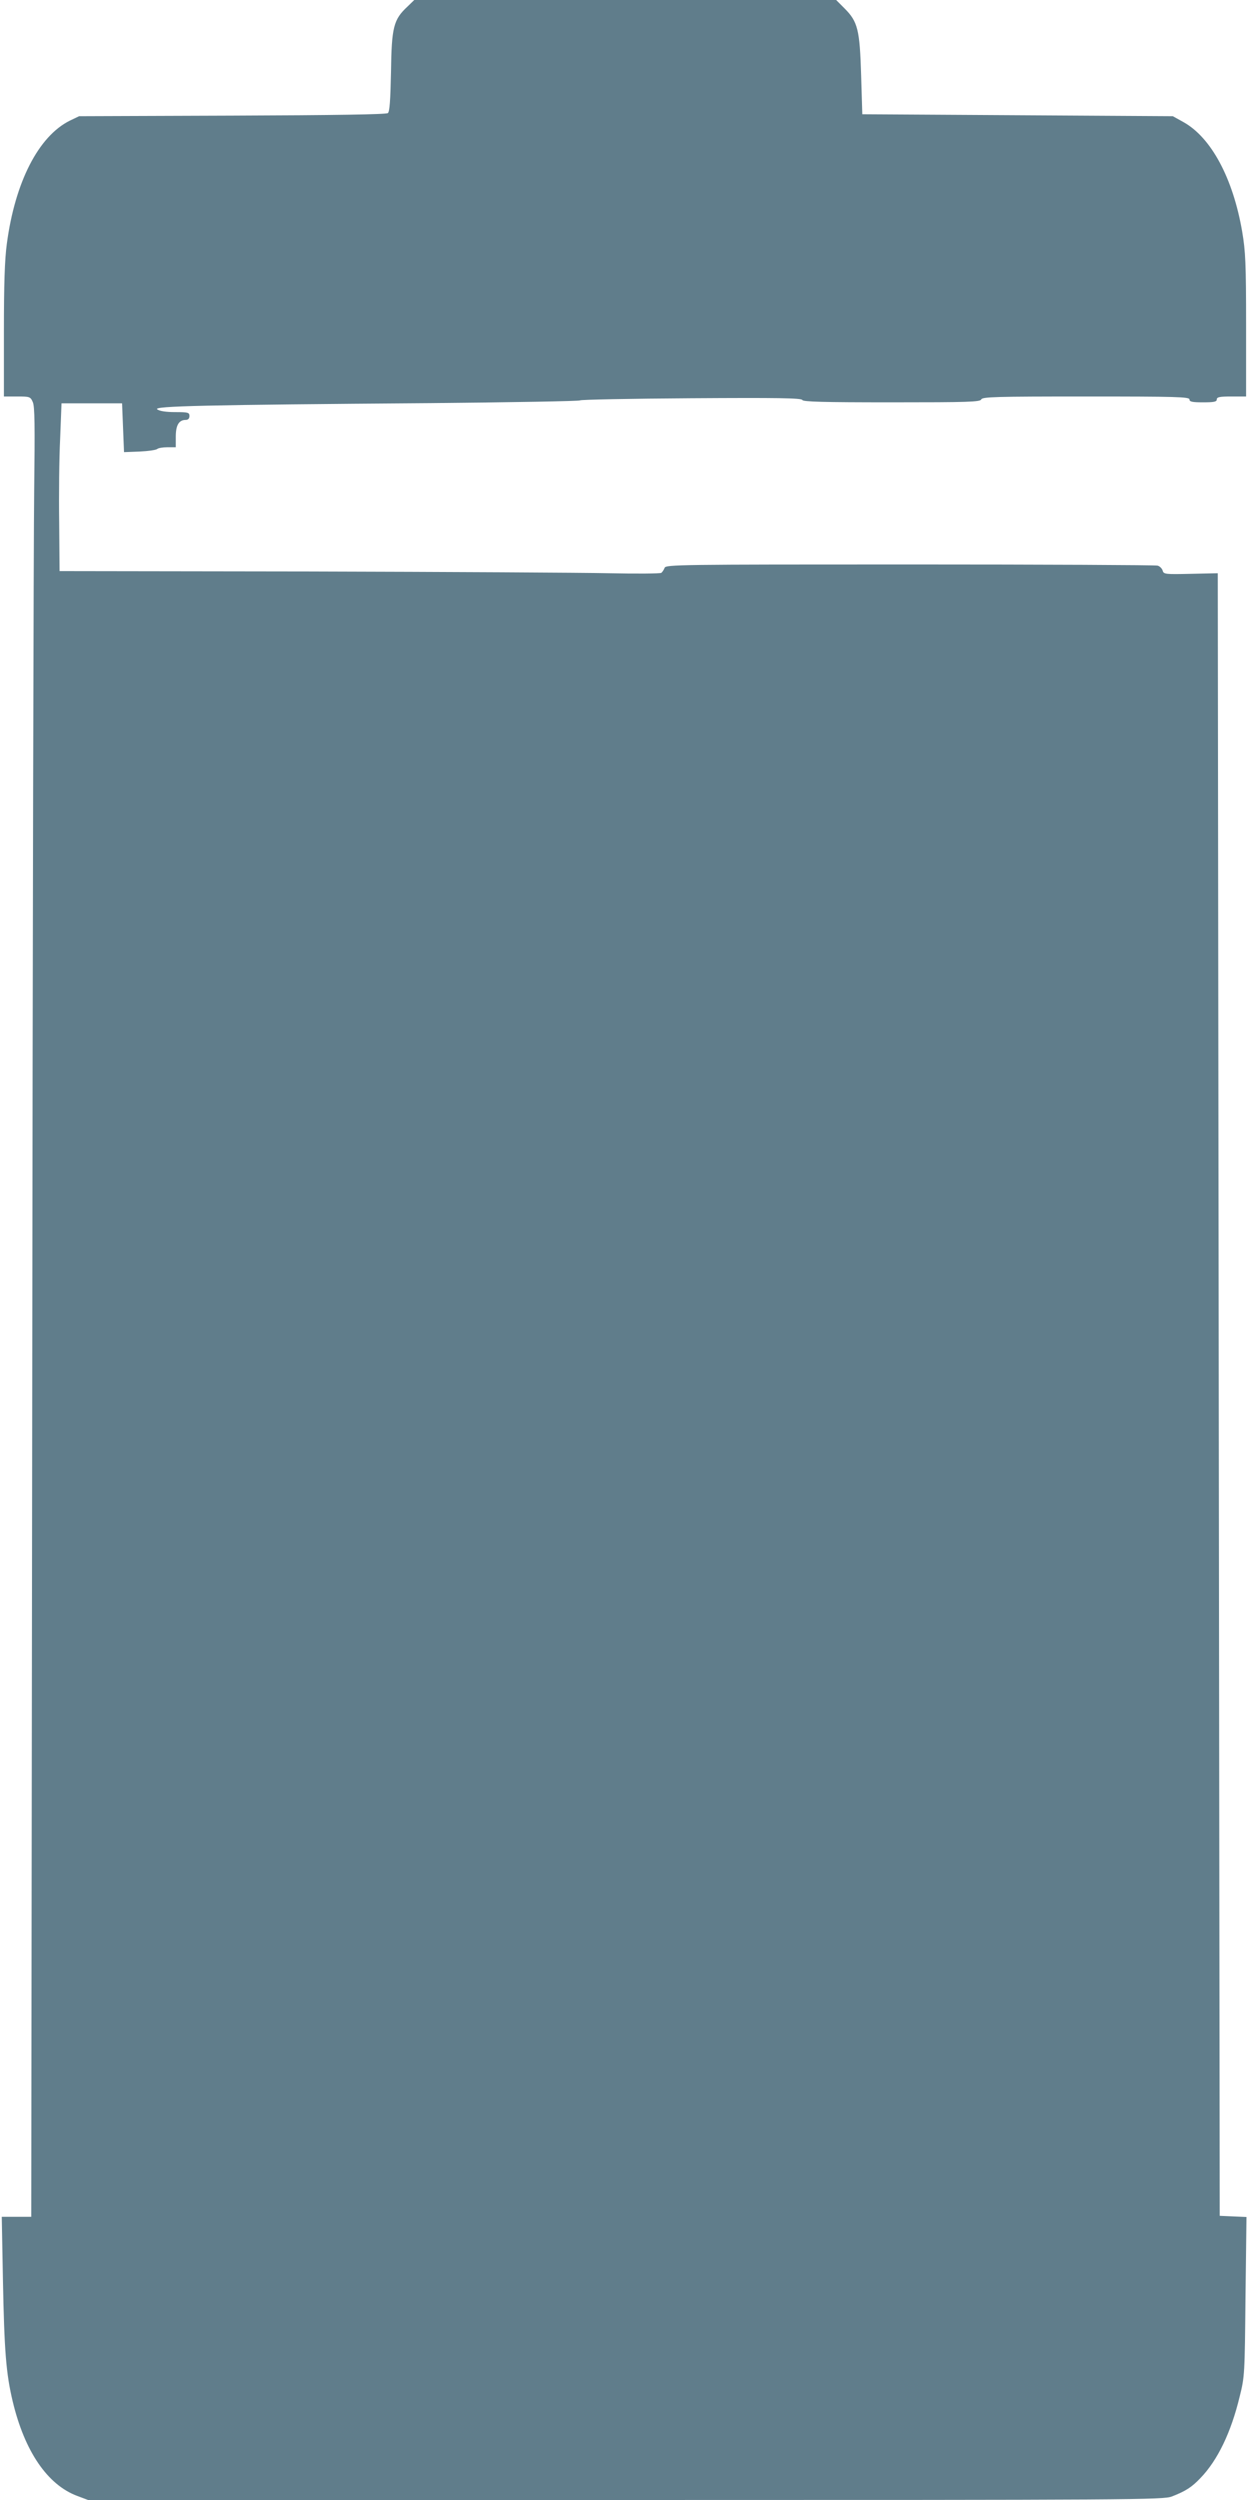
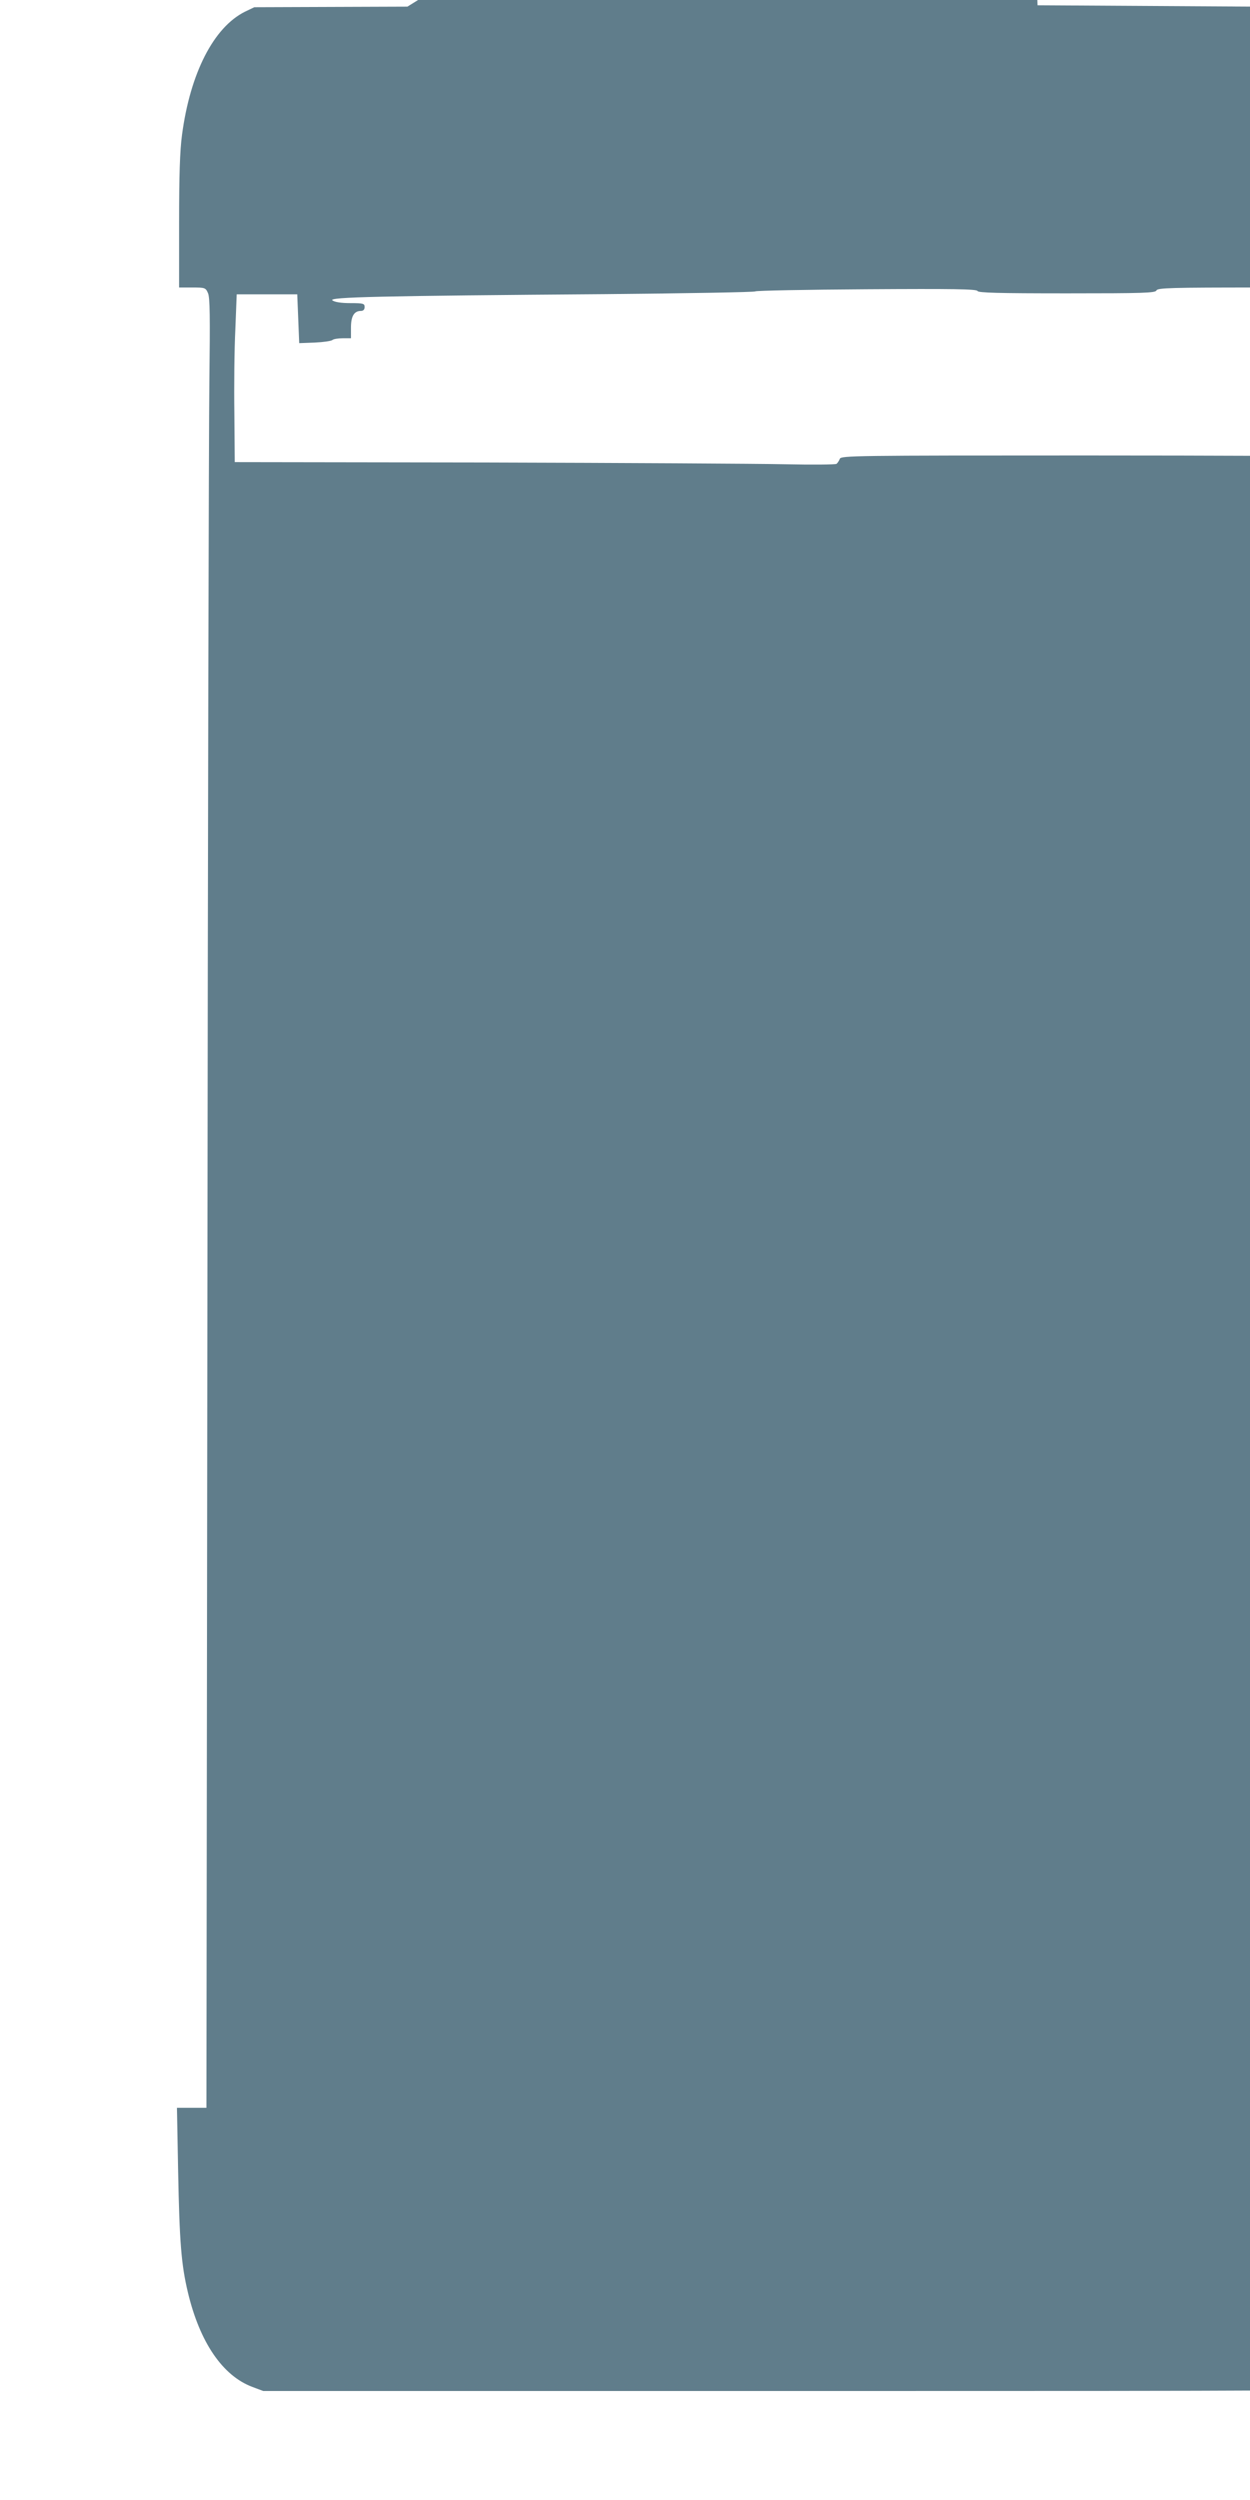
<svg xmlns="http://www.w3.org/2000/svg" version="1.0" width="640pt" height="1280pt" viewBox="0 0 640 1280" preserveAspectRatio="xMidYMid meet">
  <g transform="translate(0,1280) scale(0.1,-0.1)" fill="#607d8b" stroke="none">
-     <path d="M2086 12766 c-71 -66 -81 -105 -84 -333 -3 -146 -7 -205 -16 -212 -8 -7 -273 -11 -797 -13 l-784 -3 -48 -23 c-160 -80 -280 -314 -322 -630 -11 -81 -15 -208 -15 -448 l0 -334 68 0 c64 0 68 -1 80 -29 10 -22 11 -122 7 -452 -3 -233 -8 -2317 -10 -4632 l-5 -4207 -75 0 -76 0 6 -322 c7 -366 16 -480 50 -623 61 -256 178 -427 330 -484 l56 -21 2752 0 c2611 0 2754 1 2797 18 72 28 102 48 146 94 88 91 157 234 201 417 26 103 26 117 30 513 l5 407 -69 3 -68 3 -5 4205 -5 4205 -138 -3 c-131 -3 -139 -2 -144 16 -3 11 -15 23 -26 26 -12 3 -584 6 -1270 6 -1179 0 -1248 -1 -1254 -17 -4 -10 -11 -21 -17 -26 -6 -4 -126 -5 -266 -2 -140 3 -831 7 -1535 9 l-1280 2 -2 250 c-2 137 0 330 5 429 l7 180 155 0 155 0 5 -125 5 -125 80 3 c44 2 84 8 90 13 5 5 28 9 52 9 l43 0 0 54 c0 59 16 86 51 86 12 0 19 7 19 20 0 18 -7 20 -73 20 -46 0 -80 5 -92 14 -23 17 241 23 1400 32 418 4 762 10 765 14 3 4 259 9 569 11 442 3 565 1 569 -9 3 -9 105 -12 457 -12 393 0 454 2 459 15 5 13 74 15 536 15 464 0 530 -2 530 -15 0 -12 14 -15 70 -15 56 0 70 3 70 15 0 12 15 15 75 15 l75 0 0 364 c0 318 -3 379 -20 480 -47 274 -159 482 -301 561 l-54 30 -795 5 -795 5 -6 200 c-7 233 -17 274 -85 342 l-43 43 -1080 0 -1080 0 -35 -34z" />
+     <path d="M2086 12766 l-784 -3 -48 -23 c-160 -80 -280 -314 -322 -630 -11 -81 -15 -208 -15 -448 l0 -334 68 0 c64 0 68 -1 80 -29 10 -22 11 -122 7 -452 -3 -233 -8 -2317 -10 -4632 l-5 -4207 -75 0 -76 0 6 -322 c7 -366 16 -480 50 -623 61 -256 178 -427 330 -484 l56 -21 2752 0 c2611 0 2754 1 2797 18 72 28 102 48 146 94 88 91 157 234 201 417 26 103 26 117 30 513 l5 407 -69 3 -68 3 -5 4205 -5 4205 -138 -3 c-131 -3 -139 -2 -144 16 -3 11 -15 23 -26 26 -12 3 -584 6 -1270 6 -1179 0 -1248 -1 -1254 -17 -4 -10 -11 -21 -17 -26 -6 -4 -126 -5 -266 -2 -140 3 -831 7 -1535 9 l-1280 2 -2 250 c-2 137 0 330 5 429 l7 180 155 0 155 0 5 -125 5 -125 80 3 c44 2 84 8 90 13 5 5 28 9 52 9 l43 0 0 54 c0 59 16 86 51 86 12 0 19 7 19 20 0 18 -7 20 -73 20 -46 0 -80 5 -92 14 -23 17 241 23 1400 32 418 4 762 10 765 14 3 4 259 9 569 11 442 3 565 1 569 -9 3 -9 105 -12 457 -12 393 0 454 2 459 15 5 13 74 15 536 15 464 0 530 -2 530 -15 0 -12 14 -15 70 -15 56 0 70 3 70 15 0 12 15 15 75 15 l75 0 0 364 c0 318 -3 379 -20 480 -47 274 -159 482 -301 561 l-54 30 -795 5 -795 5 -6 200 c-7 233 -17 274 -85 342 l-43 43 -1080 0 -1080 0 -35 -34z" />
  </g>
</svg>